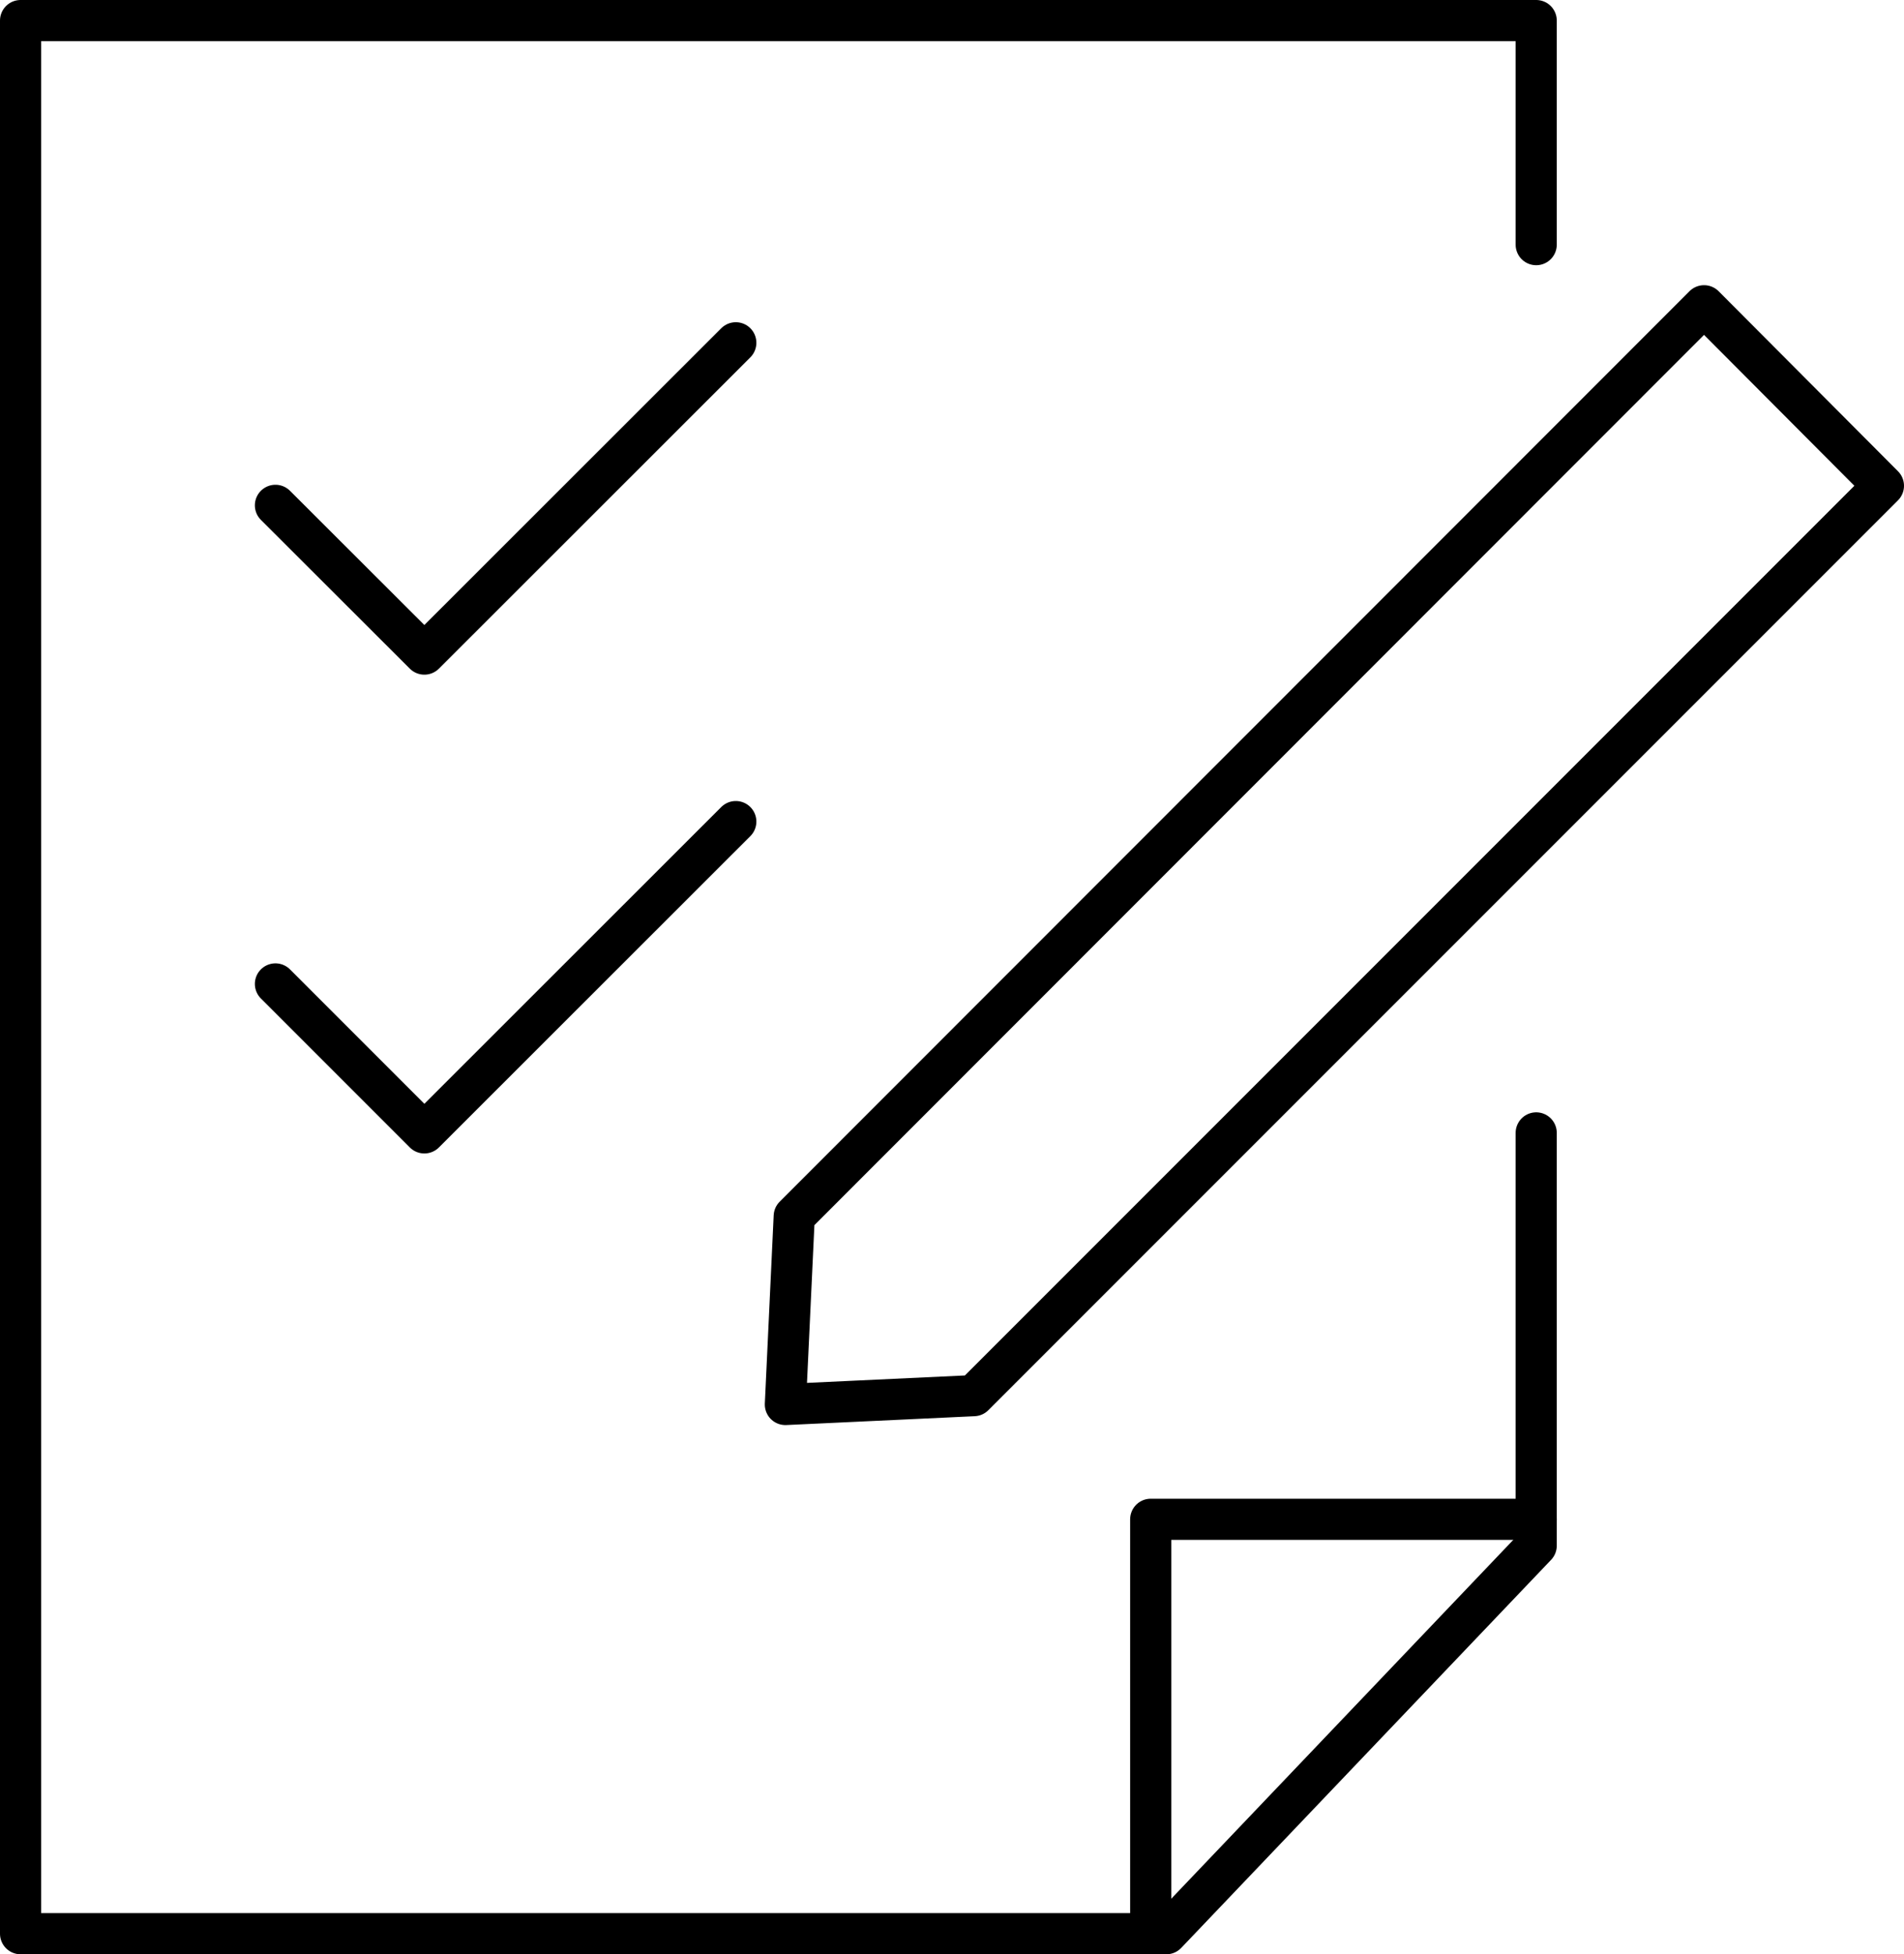
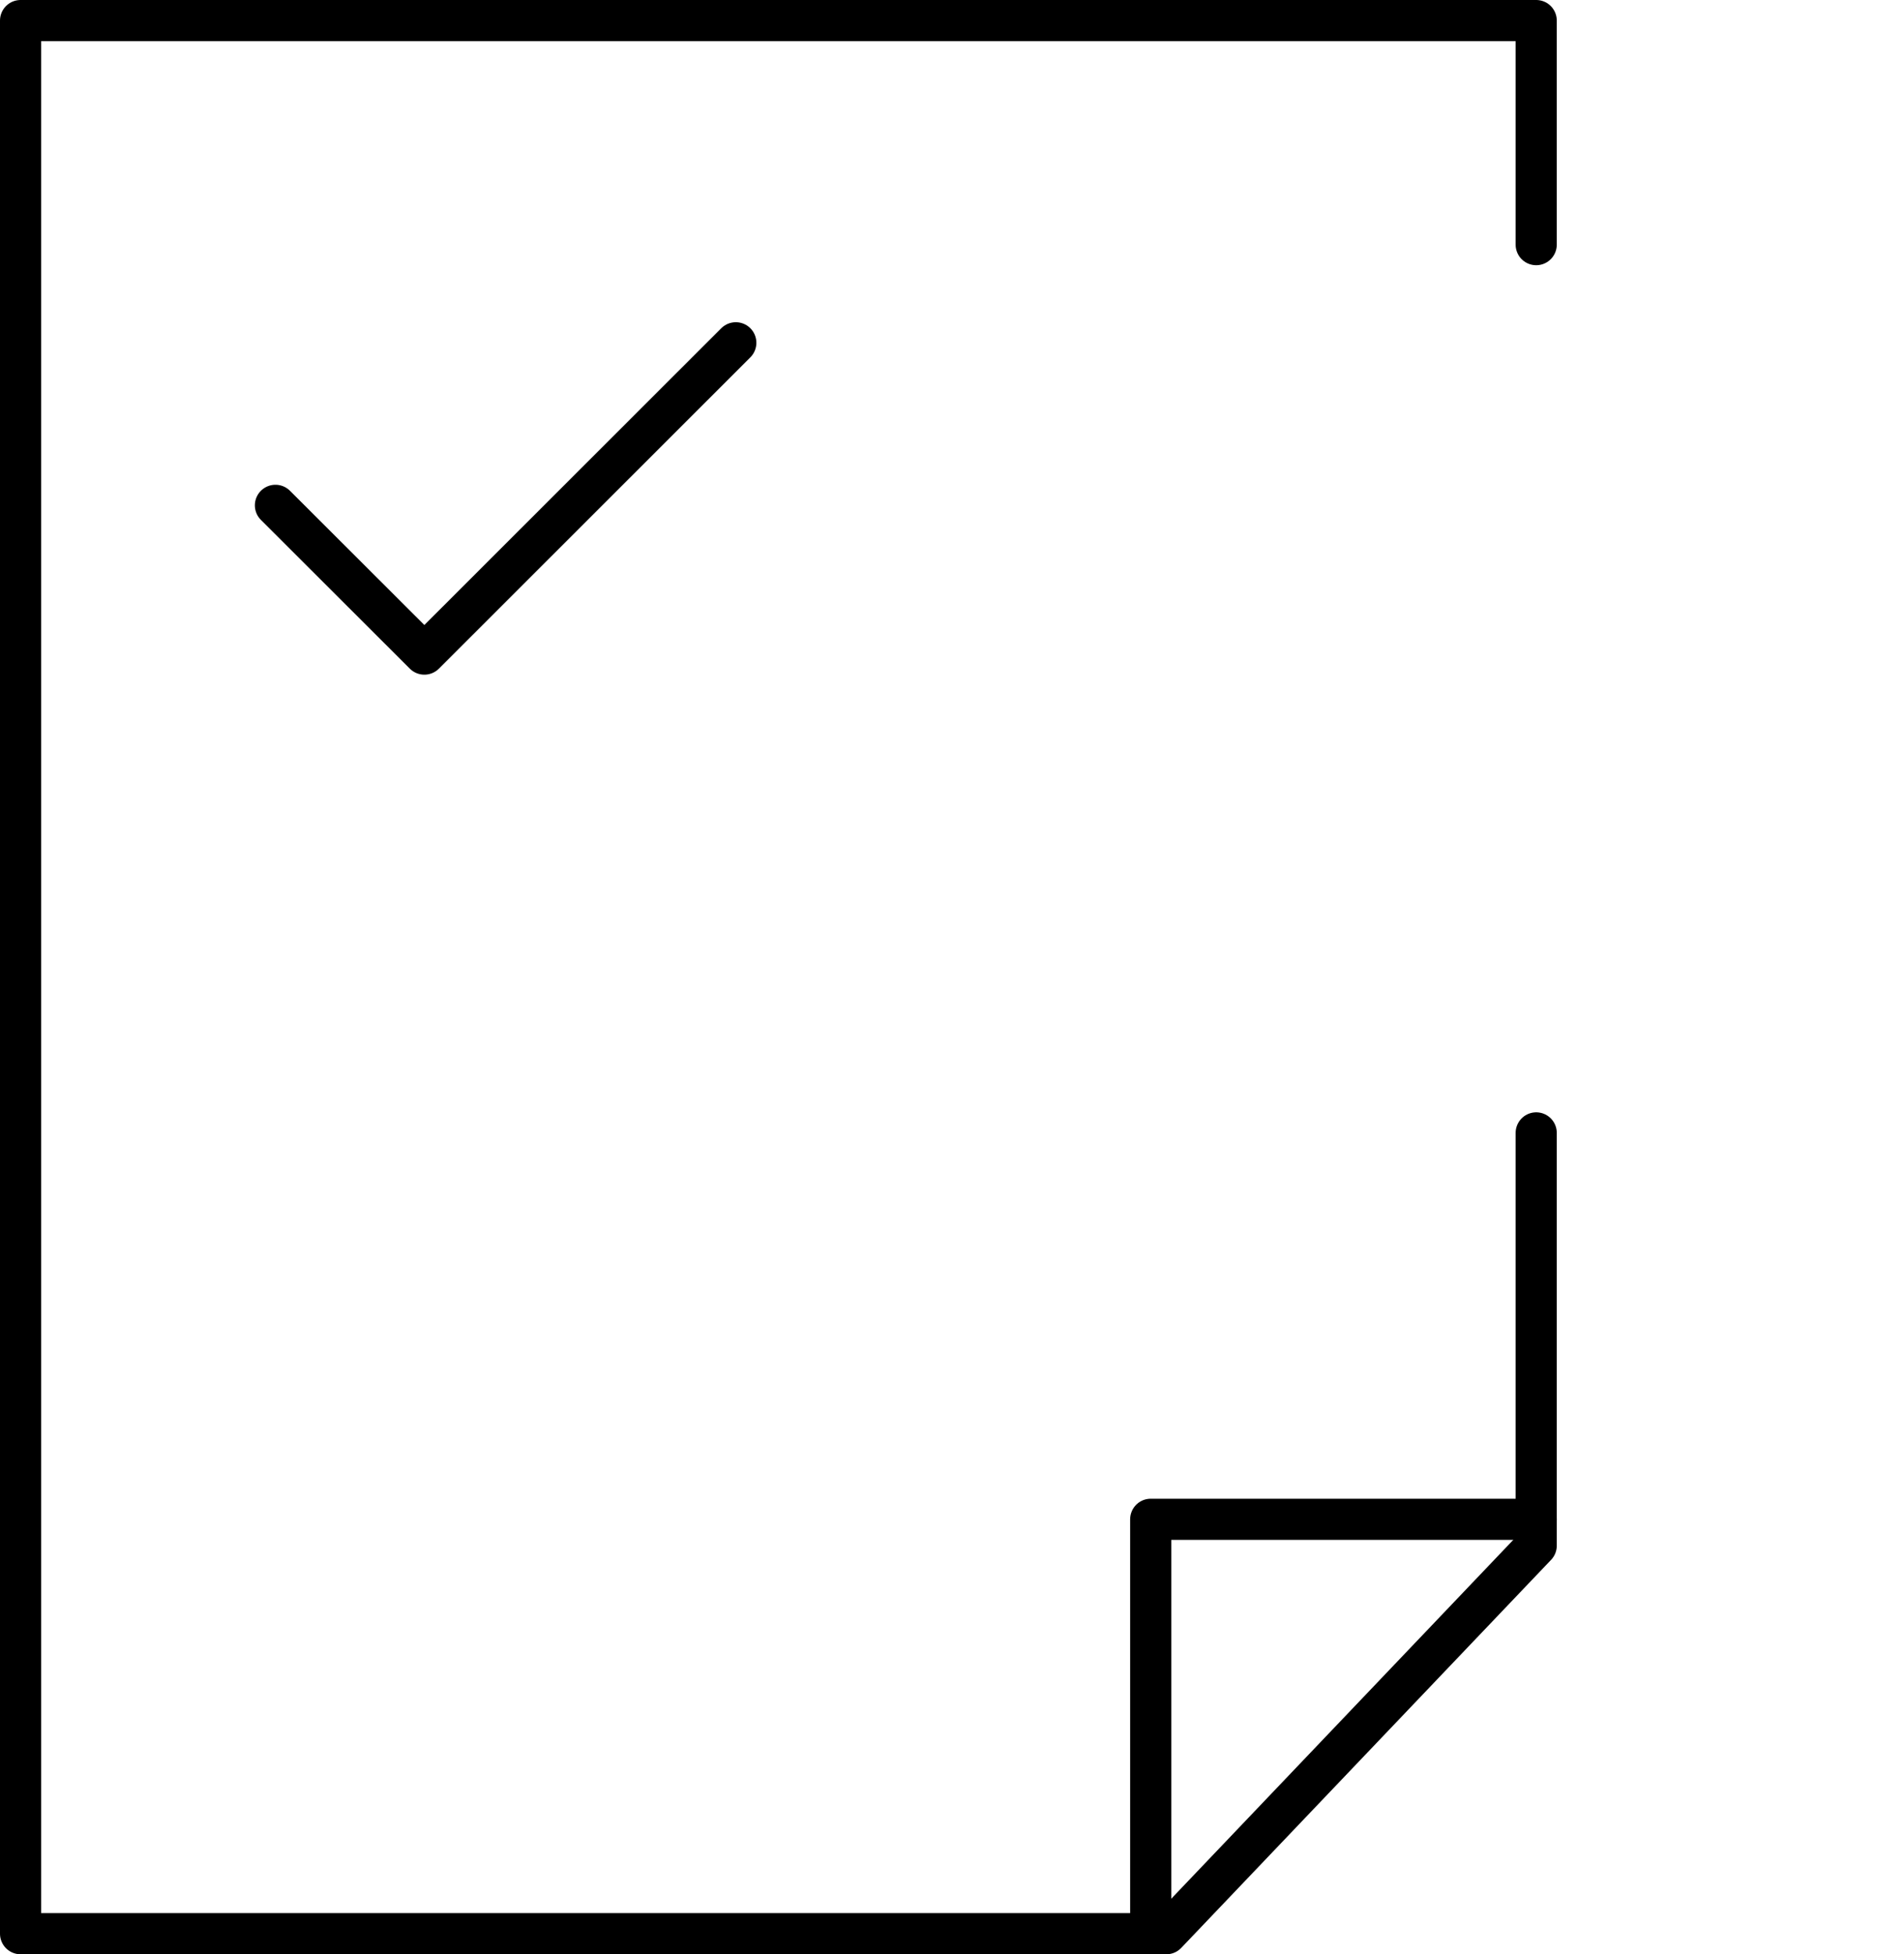
<svg xmlns="http://www.w3.org/2000/svg" id="Layer_1" data-name="Layer 1" viewBox="0 0 92.56 94.98">
  <defs>
    <style>
      .cls-1 {
        fill: none;
        stroke: #000;
        stroke-linecap: round;
        stroke-linejoin: round;
        stroke-width: 2px;
      }
    </style>
  </defs>
  <g>
-     <polygon class="cls-1" points="47.34 67.83 38.18 68.26 38.61 59.11 82.84 14.86 91.56 23.61 47.34 67.83" />
    <g>
      <polyline class="cls-1" points="74.68 55.06 74.68 75.12 56.7 93.98 1 93.98 1 1 74.68 1 74.68 11.89" />
      <polyline class="cls-1" points="74.68 73.84 55.94 73.84 55.94 93.98" />
    </g>
  </g>
  <polyline class="cls-1" points="13.39 24.56 20.63 31.79 35.77 16.66" />
-   <polyline class="cls-1" points="13.39 47.82 20.63 55.06 35.77 39.93" />
</svg>